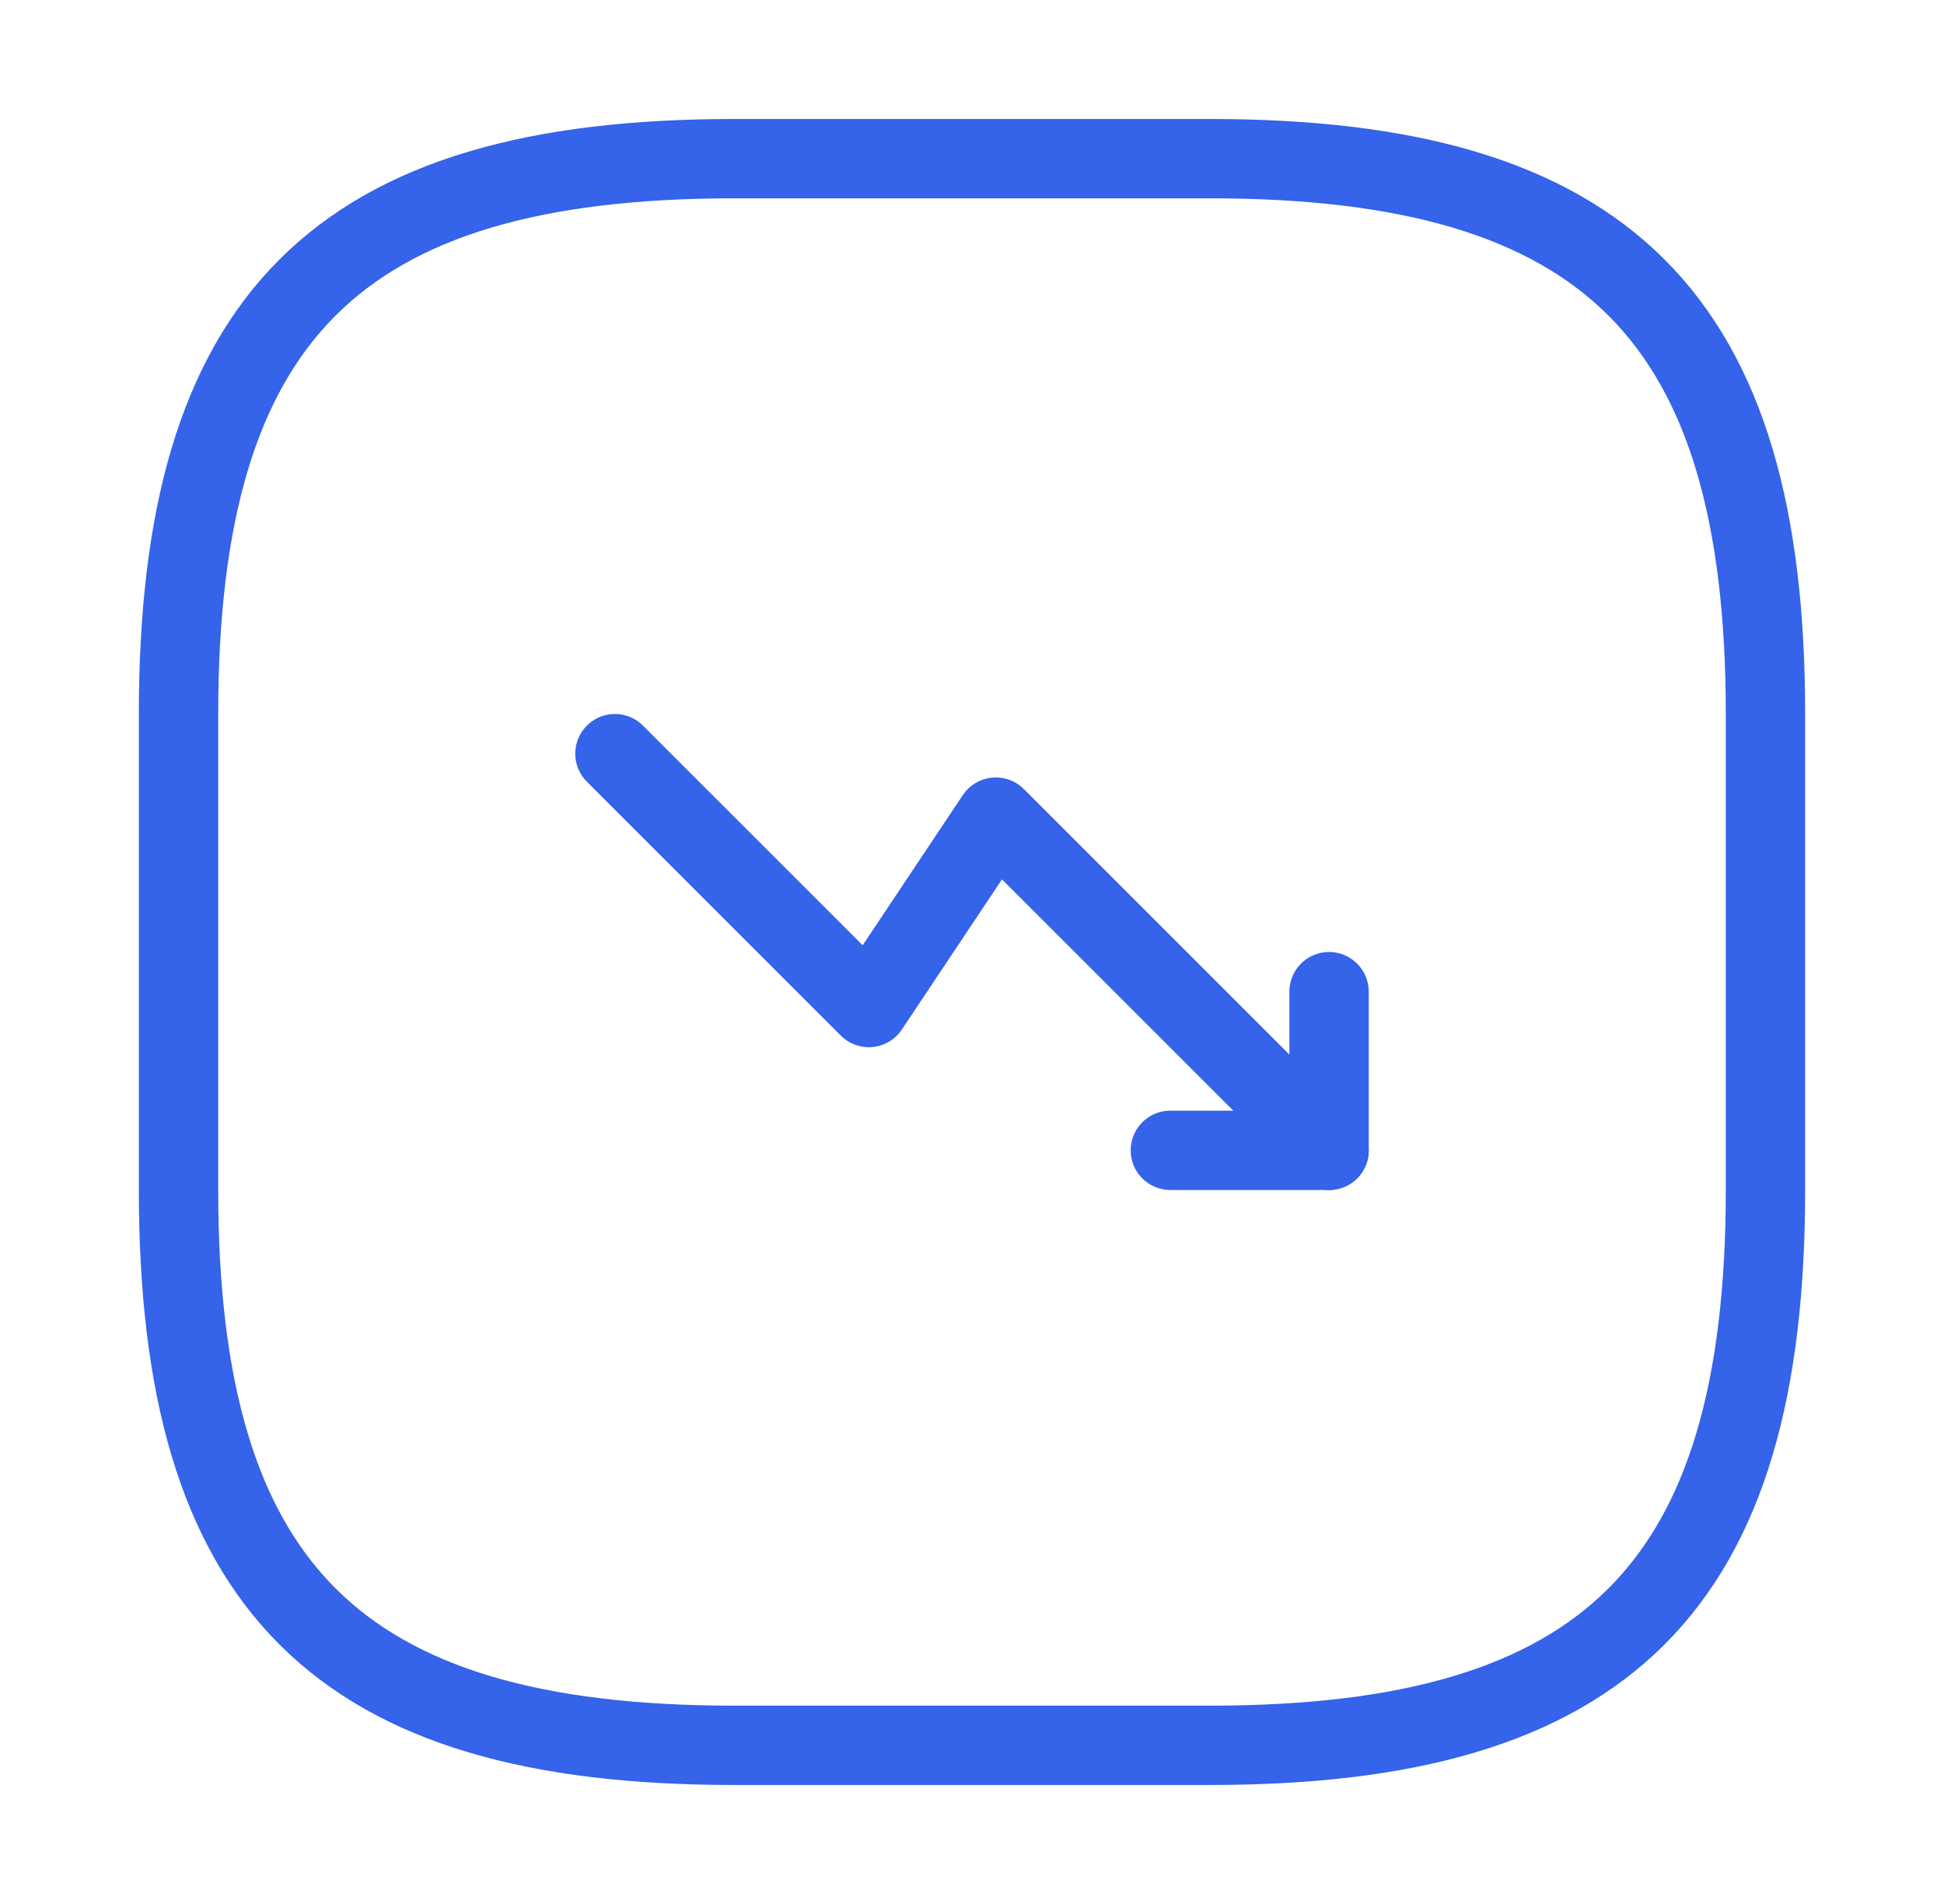
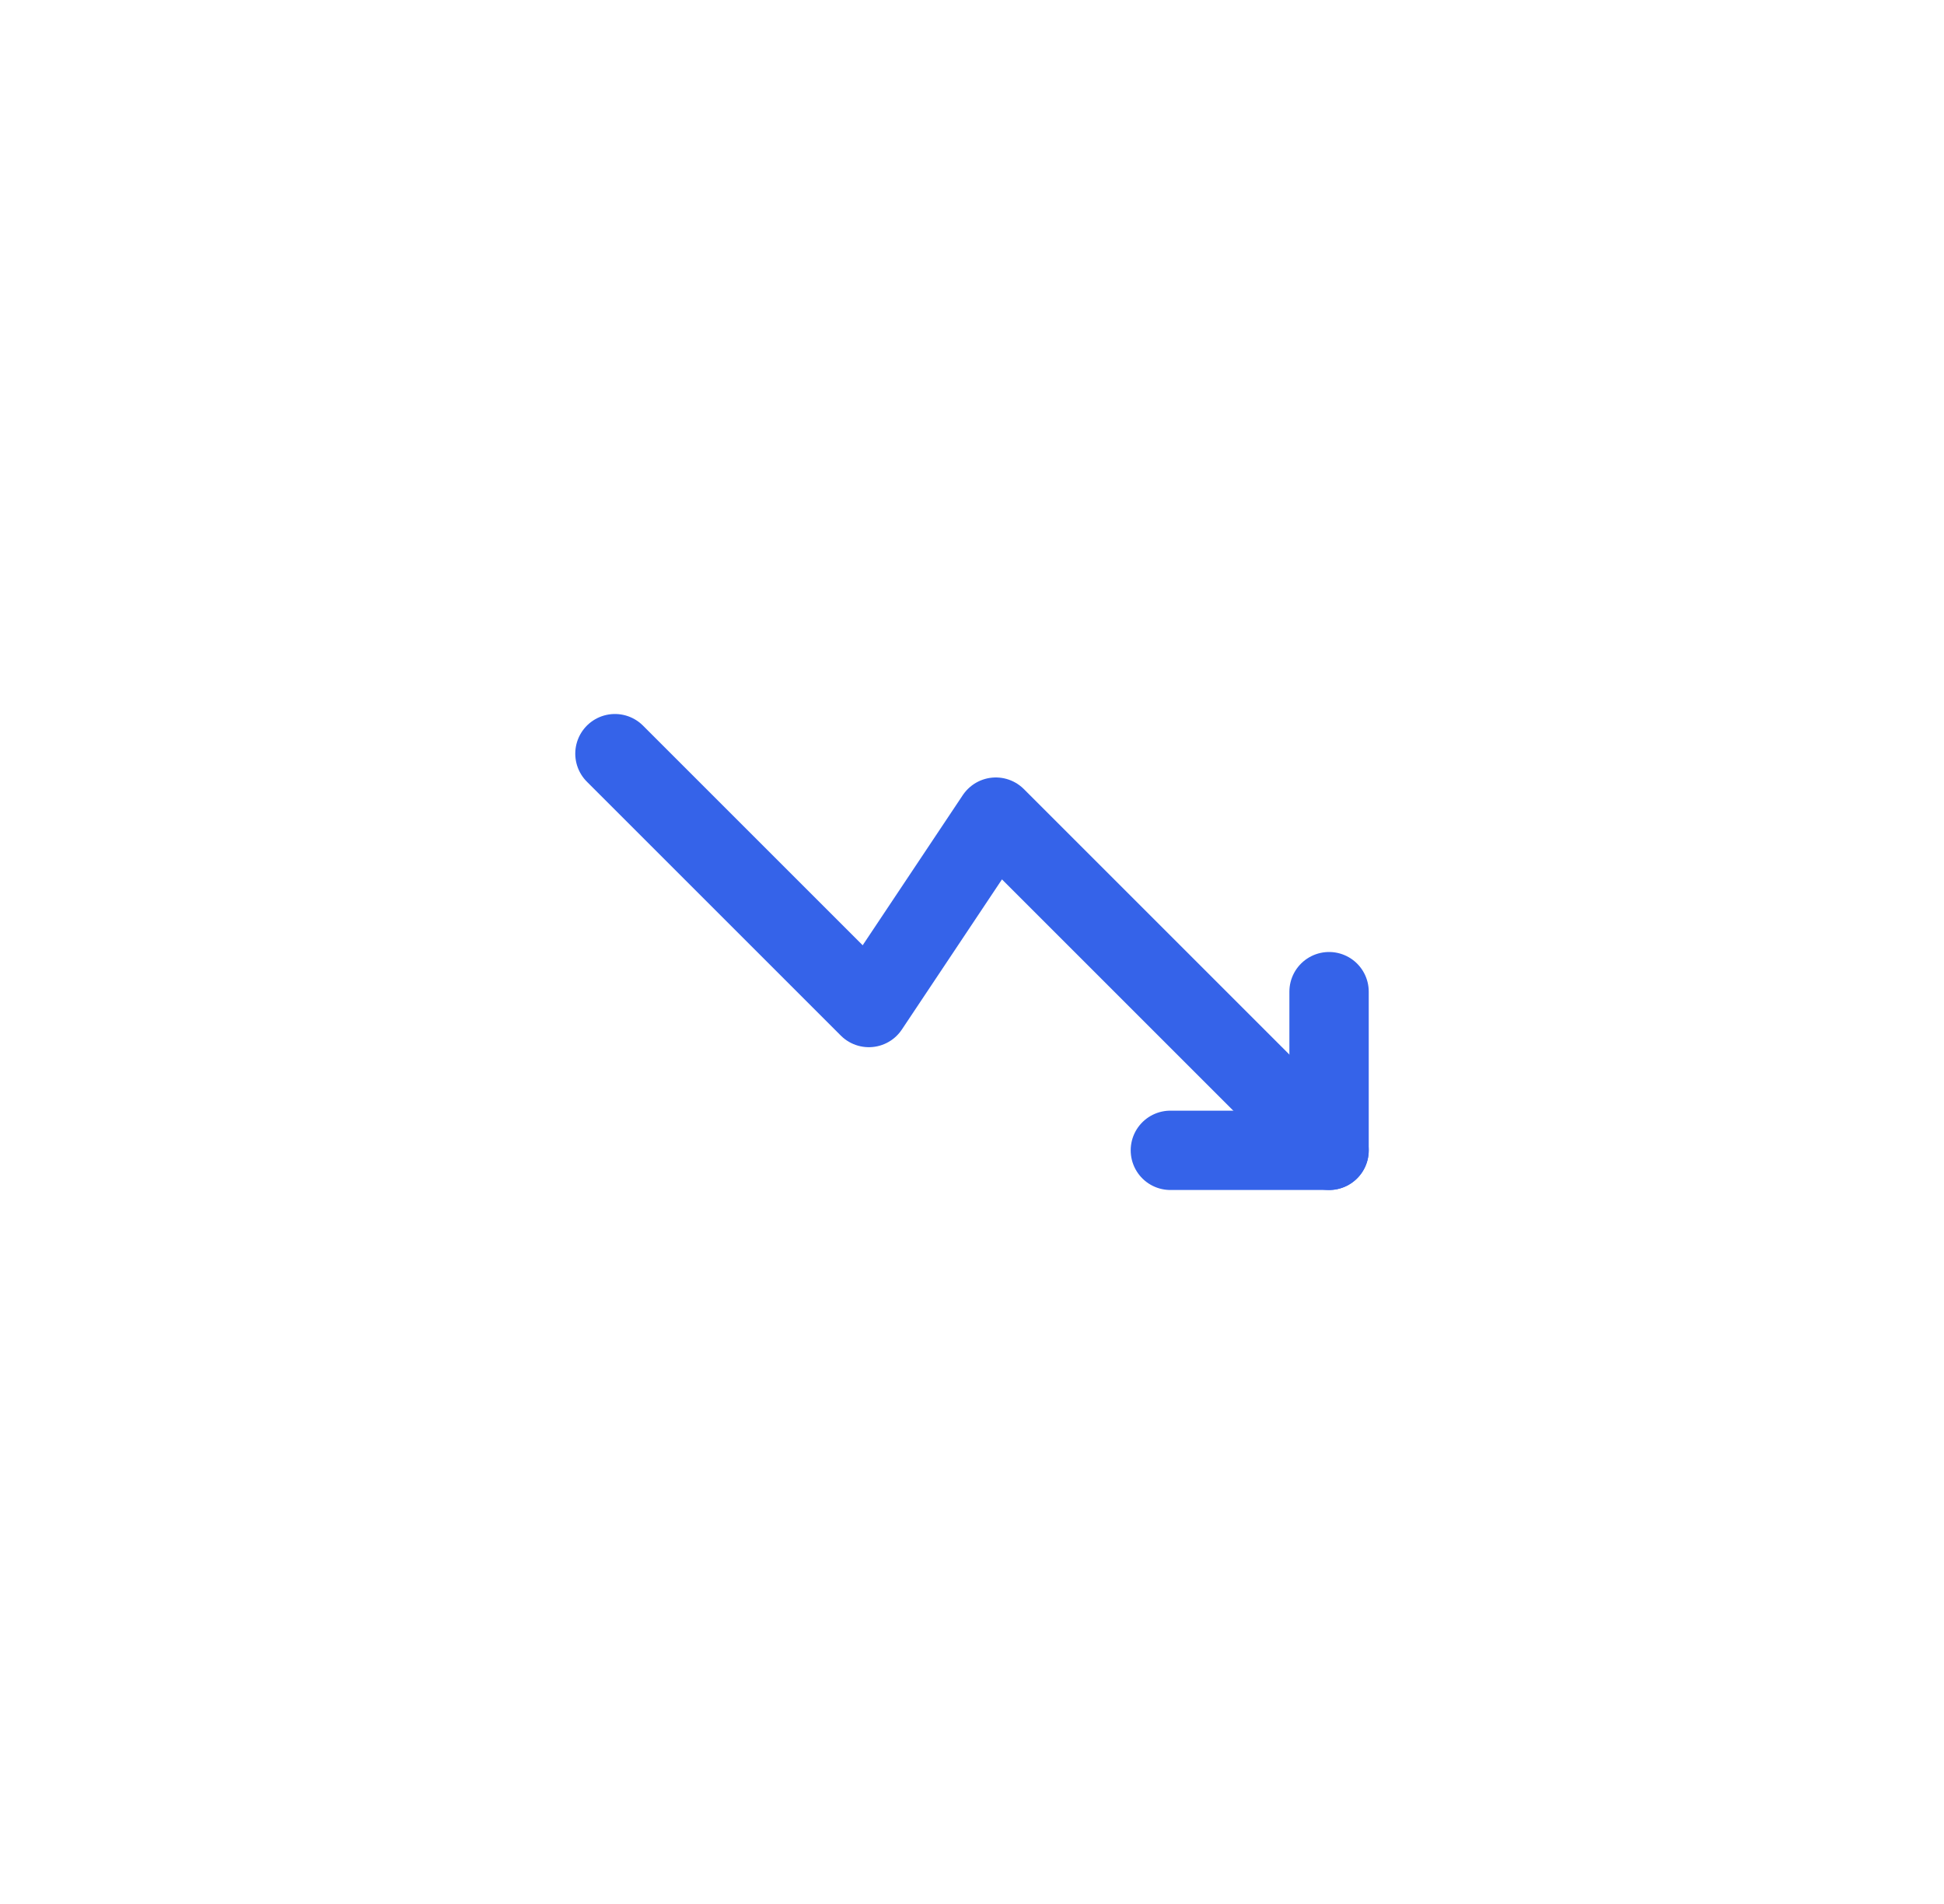
<svg xmlns="http://www.w3.org/2000/svg" width="49" height="48" viewBox="0 0 49 48" fill="none">
  <path d="M33.5 29L25.1 20.6L21.9 25.4L15.5 19" stroke="#3563E9" stroke-width="2" stroke-linecap="round" stroke-linejoin="round" />
  <path d="M29.5 29H33.5V25" stroke="#3563E9" stroke-width="2" stroke-linecap="round" stroke-linejoin="round" />
-   <path d="M18.5 44H30.5C40.5 44 44.5 40 44.5 30V18C44.5 8 40.5 4 30.5 4H18.5C8.5 4 4.5 8 4.5 18V30C4.5 40 8.5 44 18.5 44Z" stroke="#3563E9" stroke-width="2" stroke-linecap="round" stroke-linejoin="round" />
</svg>